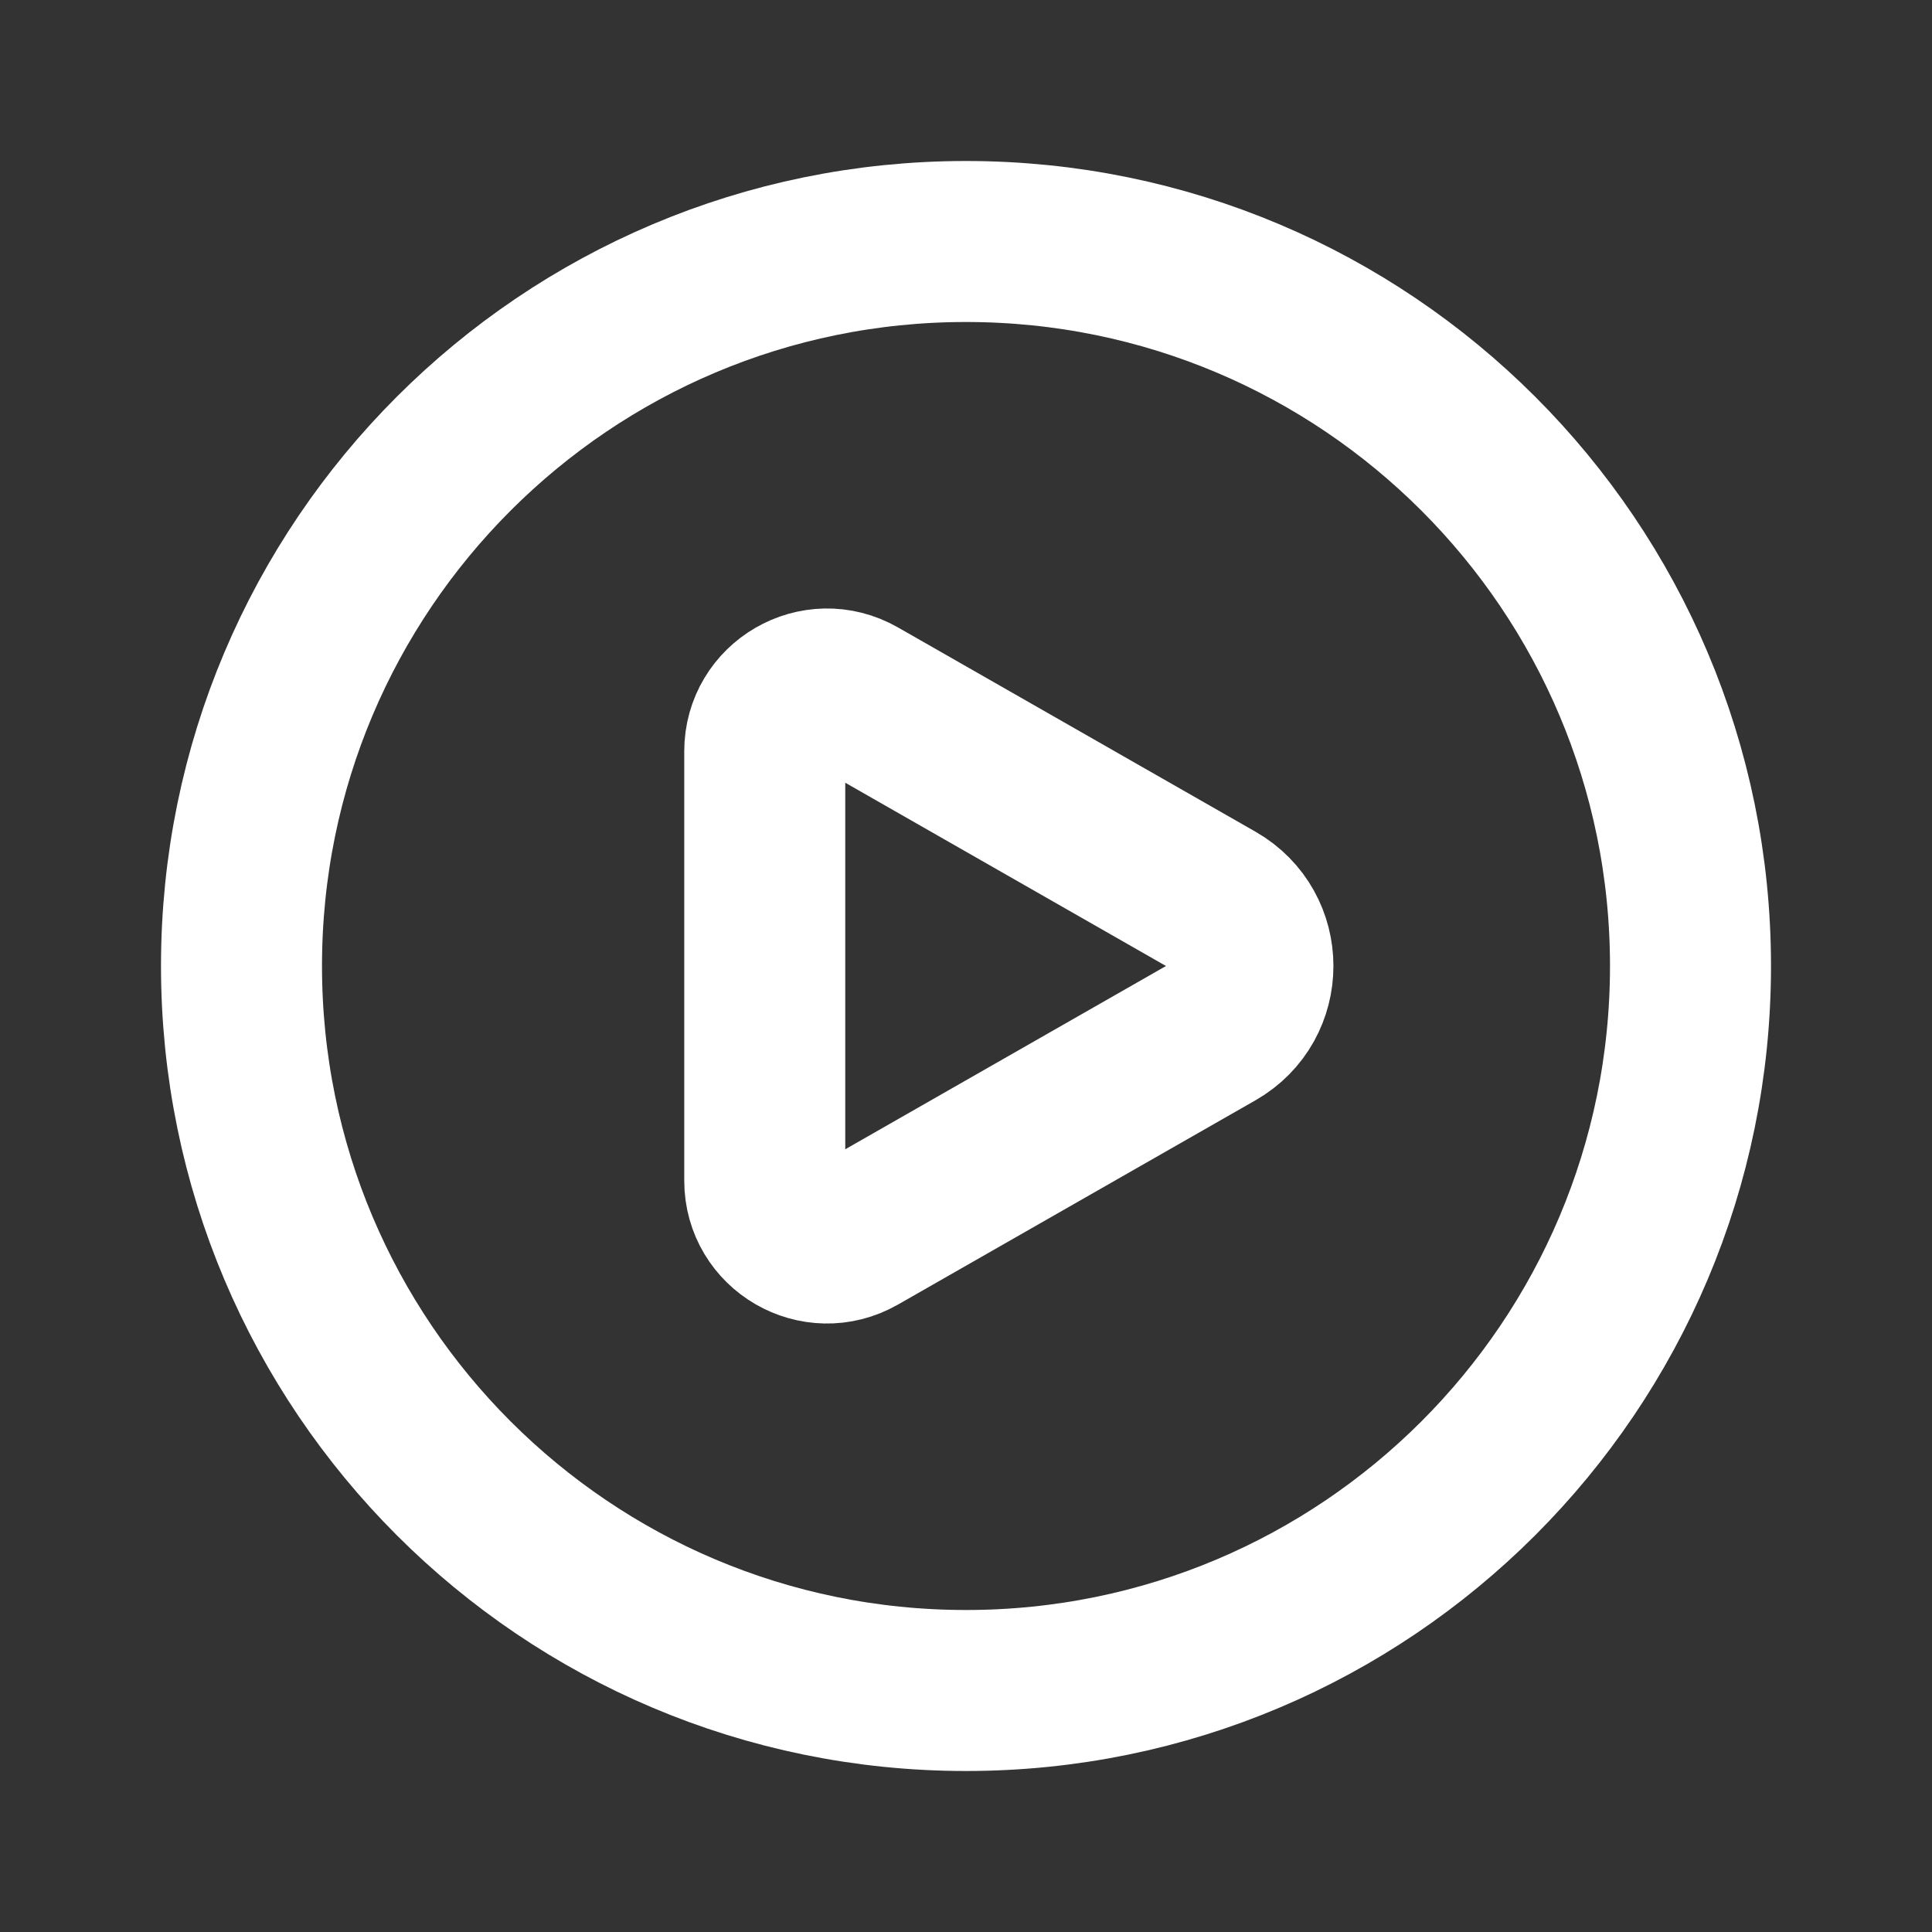
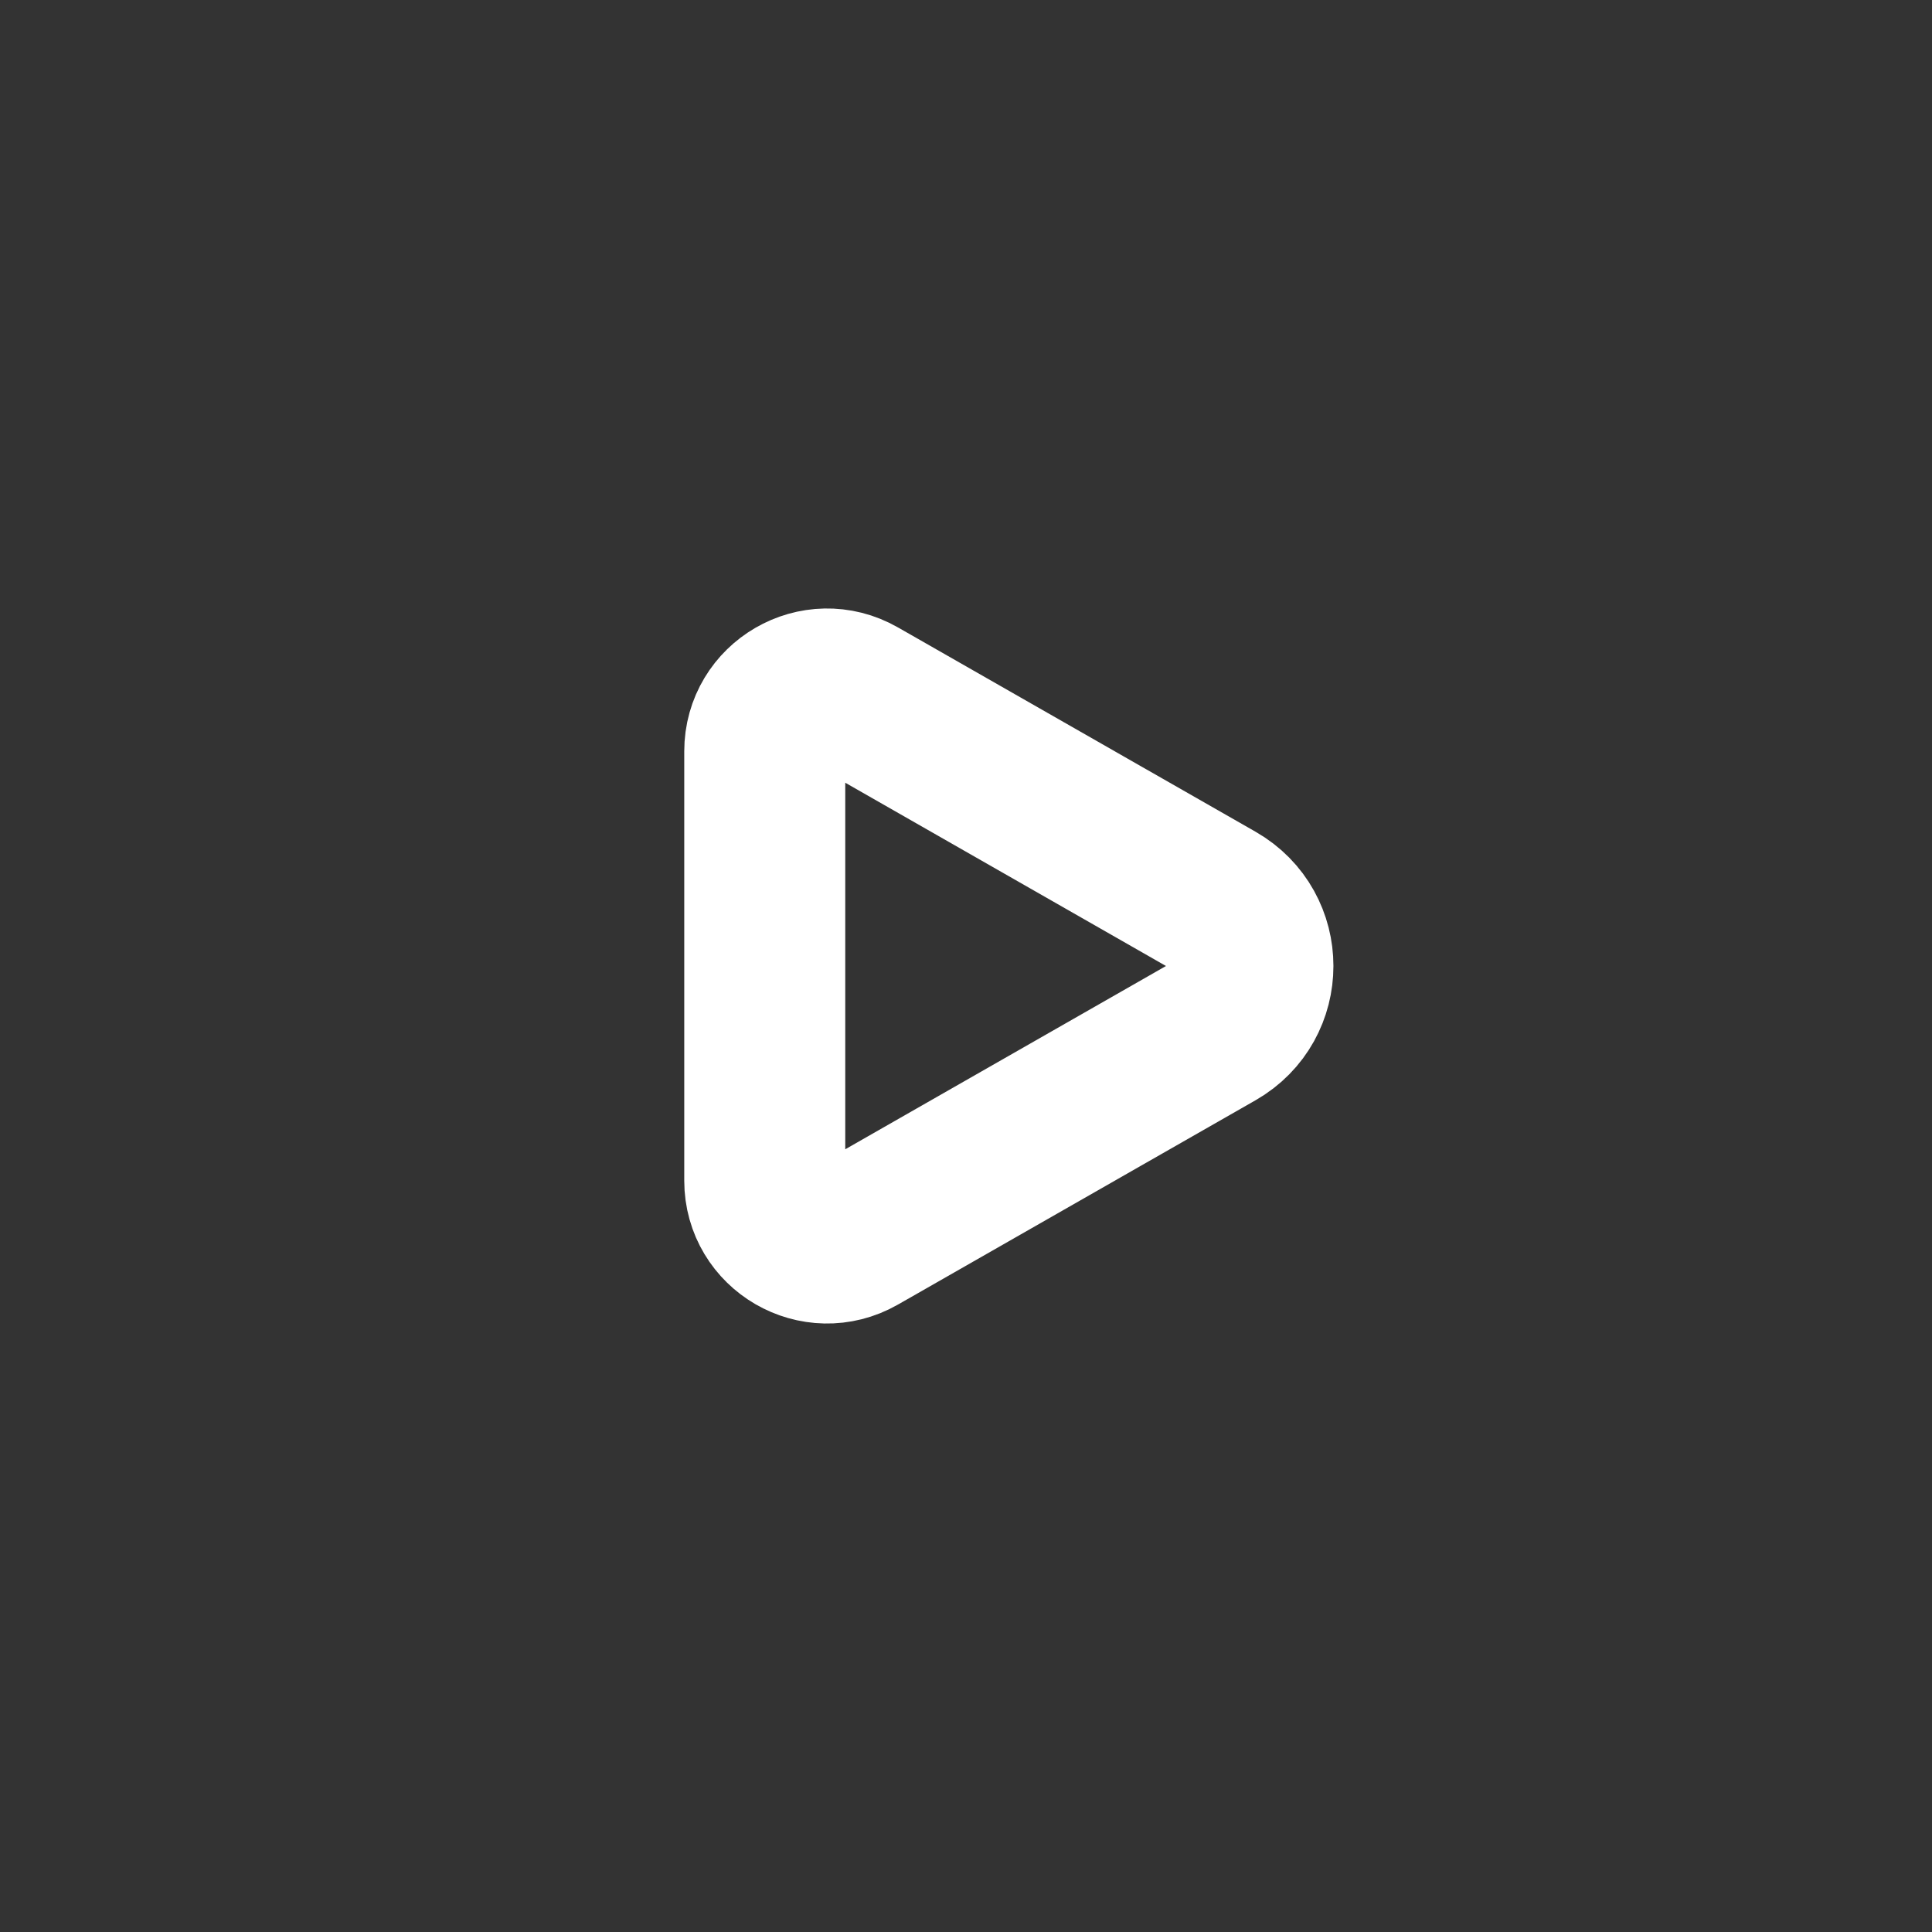
<svg xmlns="http://www.w3.org/2000/svg" xmlns:ns1="http://sodipodi.sourceforge.net/DTD/sodipodi-0.dtd" xmlns:ns2="http://www.inkscape.org/namespaces/inkscape" width="800px" height="800px" viewBox="0 0 24 24" fill="none" version="1.1" id="svg2" ns1:docname="play.svg" ns2:version="1.4.2 (2aeb623e1d, 2025-05-12)">
  <rect x="0" y="0" width="24" height="24" fill="#333333" stroke="none" />
  <defs id="defs2" />
  <ns1:namedview id="namedview2" pagecolor="#ffffff" bordercolor="#000000" borderopacity="0.25" ns2:showpageshadow="2" ns2:pageopacity="0.0" ns2:pagecheckerboard="0" ns2:deskcolor="#d1d1d1" showgrid="false" ns2:zoom="0.78875" ns2:cx="399.36609" ns2:cy="400" ns2:window-width="1600" ns2:window-height="836" ns2:window-x="0" ns2:window-y="27" ns2:window-maximized="1" ns2:current-layer="svg2" />
-   <path d="M21 12C21 16.971 16.971 21 12 21C7.029 21 3 16.971 3 12C3 7.029 7.029 3 12 3C16.971 3 21 7.029 21 12Z" stroke="#323232" stroke-width="2" id="path1" style="stroke:#ffffff;stroke-opacity:1" />
  <path d="M10.9 8.8L10.658 8.662C10.142 8.367 9.5 8.739 9.5 9.333L9.5 14.667C9.5 15.261 10.142 15.633 10.658 15.338L10.9 15.2L15.1 12.8C15.719 12.446 15.719 11.554 15.1 11.2L10.9 8.8Z" stroke="#323232" stroke-width="2" stroke-linecap="round" stroke-linejoin="round" id="path2" style="stroke:#ffffff;stroke-opacity:1" />
</svg>